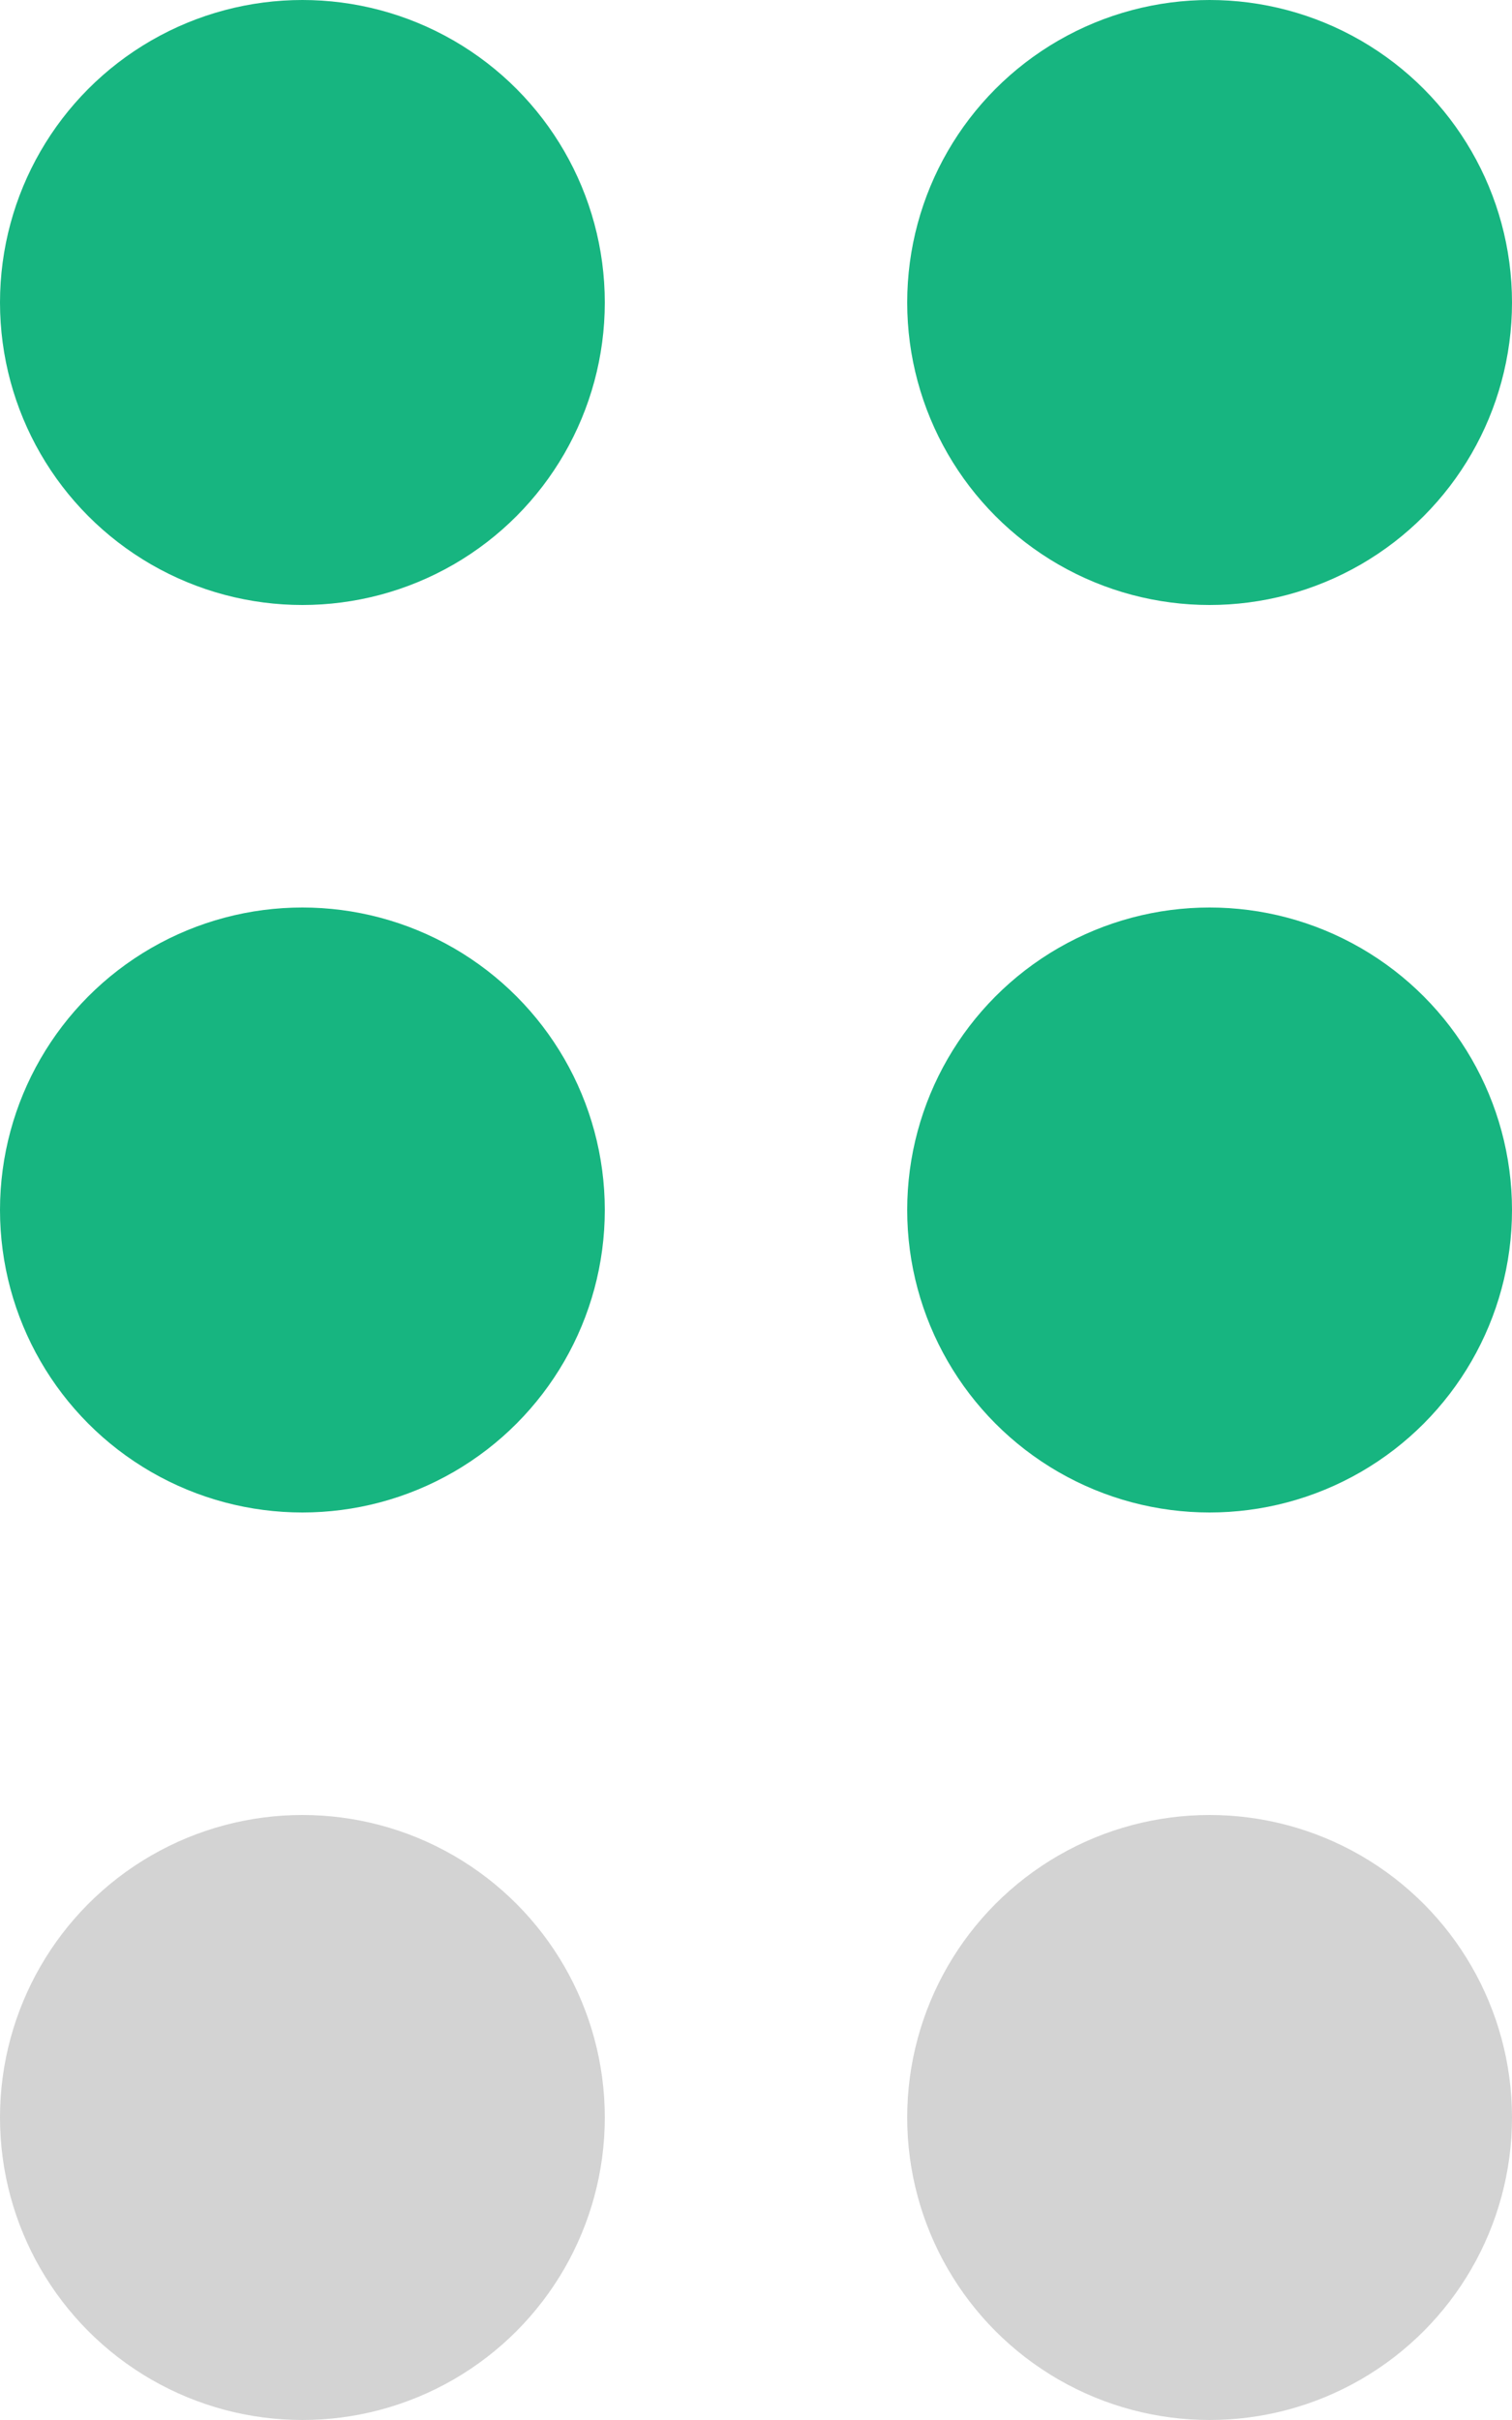
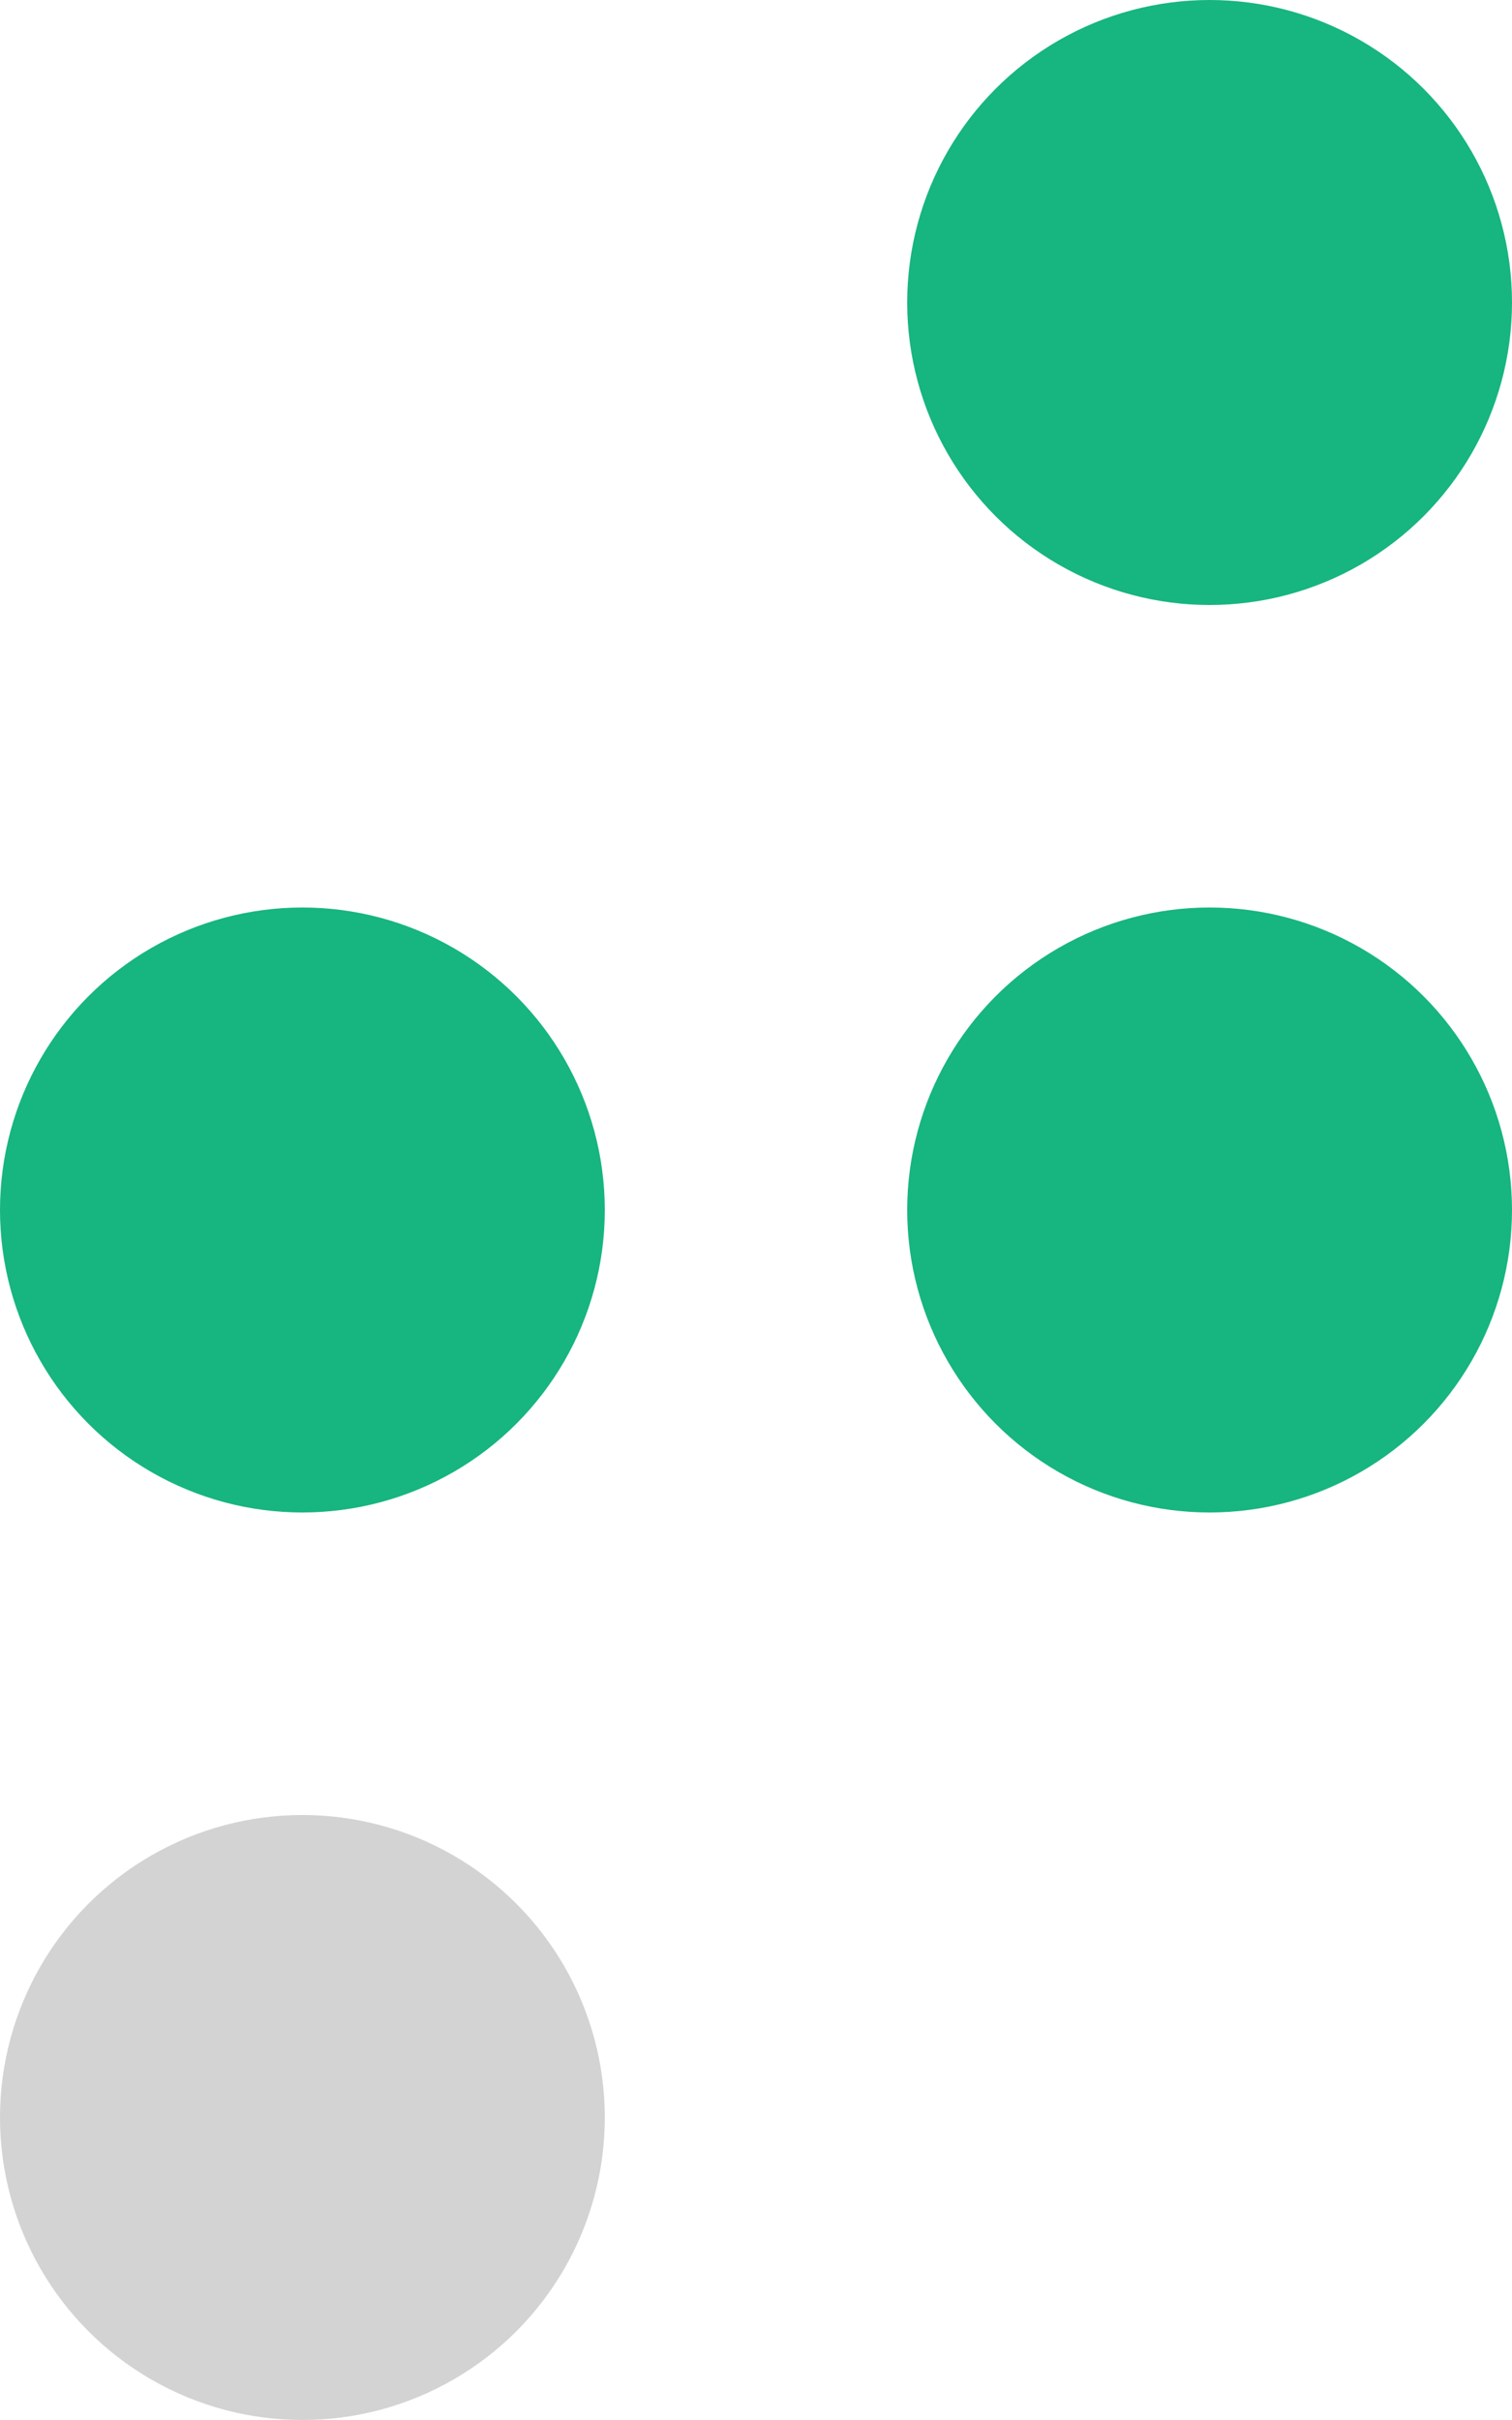
<svg xmlns="http://www.w3.org/2000/svg" width="25" height="40" viewBox="0 0 25 40" fill="none">
-   <circle cx="5" cy="5" r="5" fill="#17B580" />
  <circle cx="20" cy="5" r="5" fill="#17B580" />
  <circle cx="5" cy="20" r="5" fill="#17B580" />
  <circle cx="20" cy="20" r="5" fill="#17B580" />
  <circle cx="5" cy="35" r="5" fill="#D3D3D3" />
-   <circle cx="20" cy="35" r="5" fill="#D3D3D3" />
</svg>